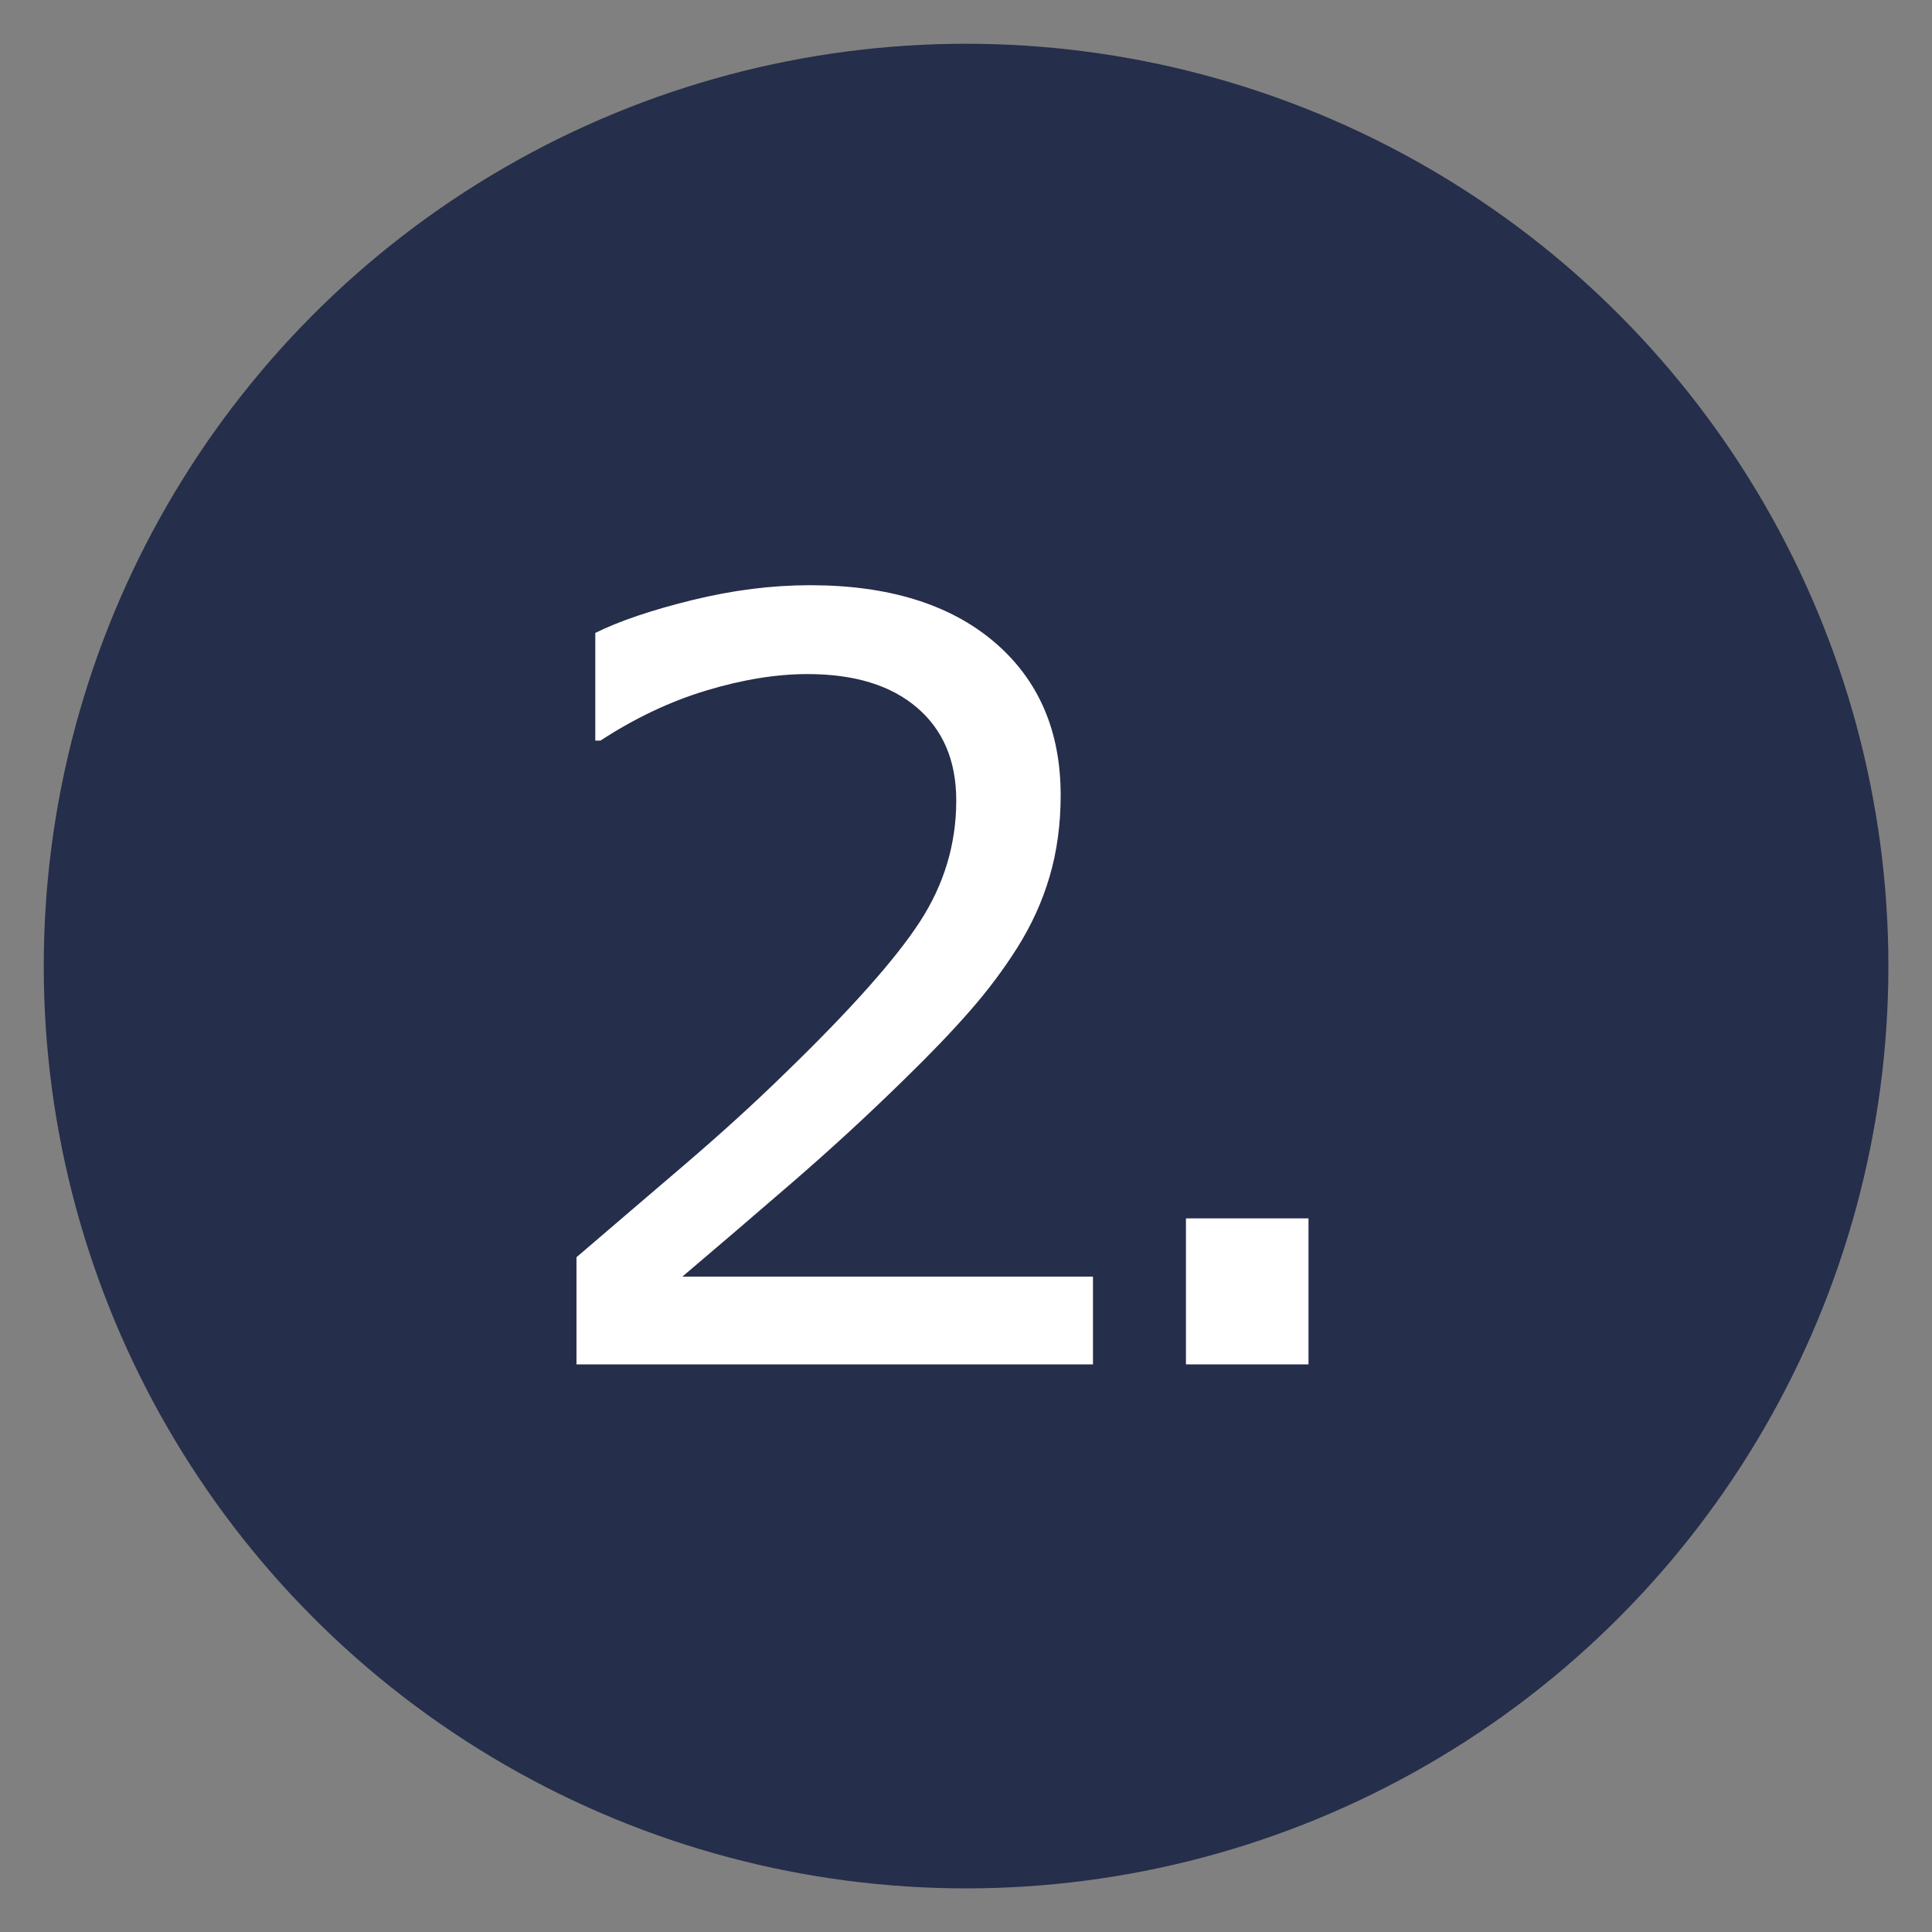
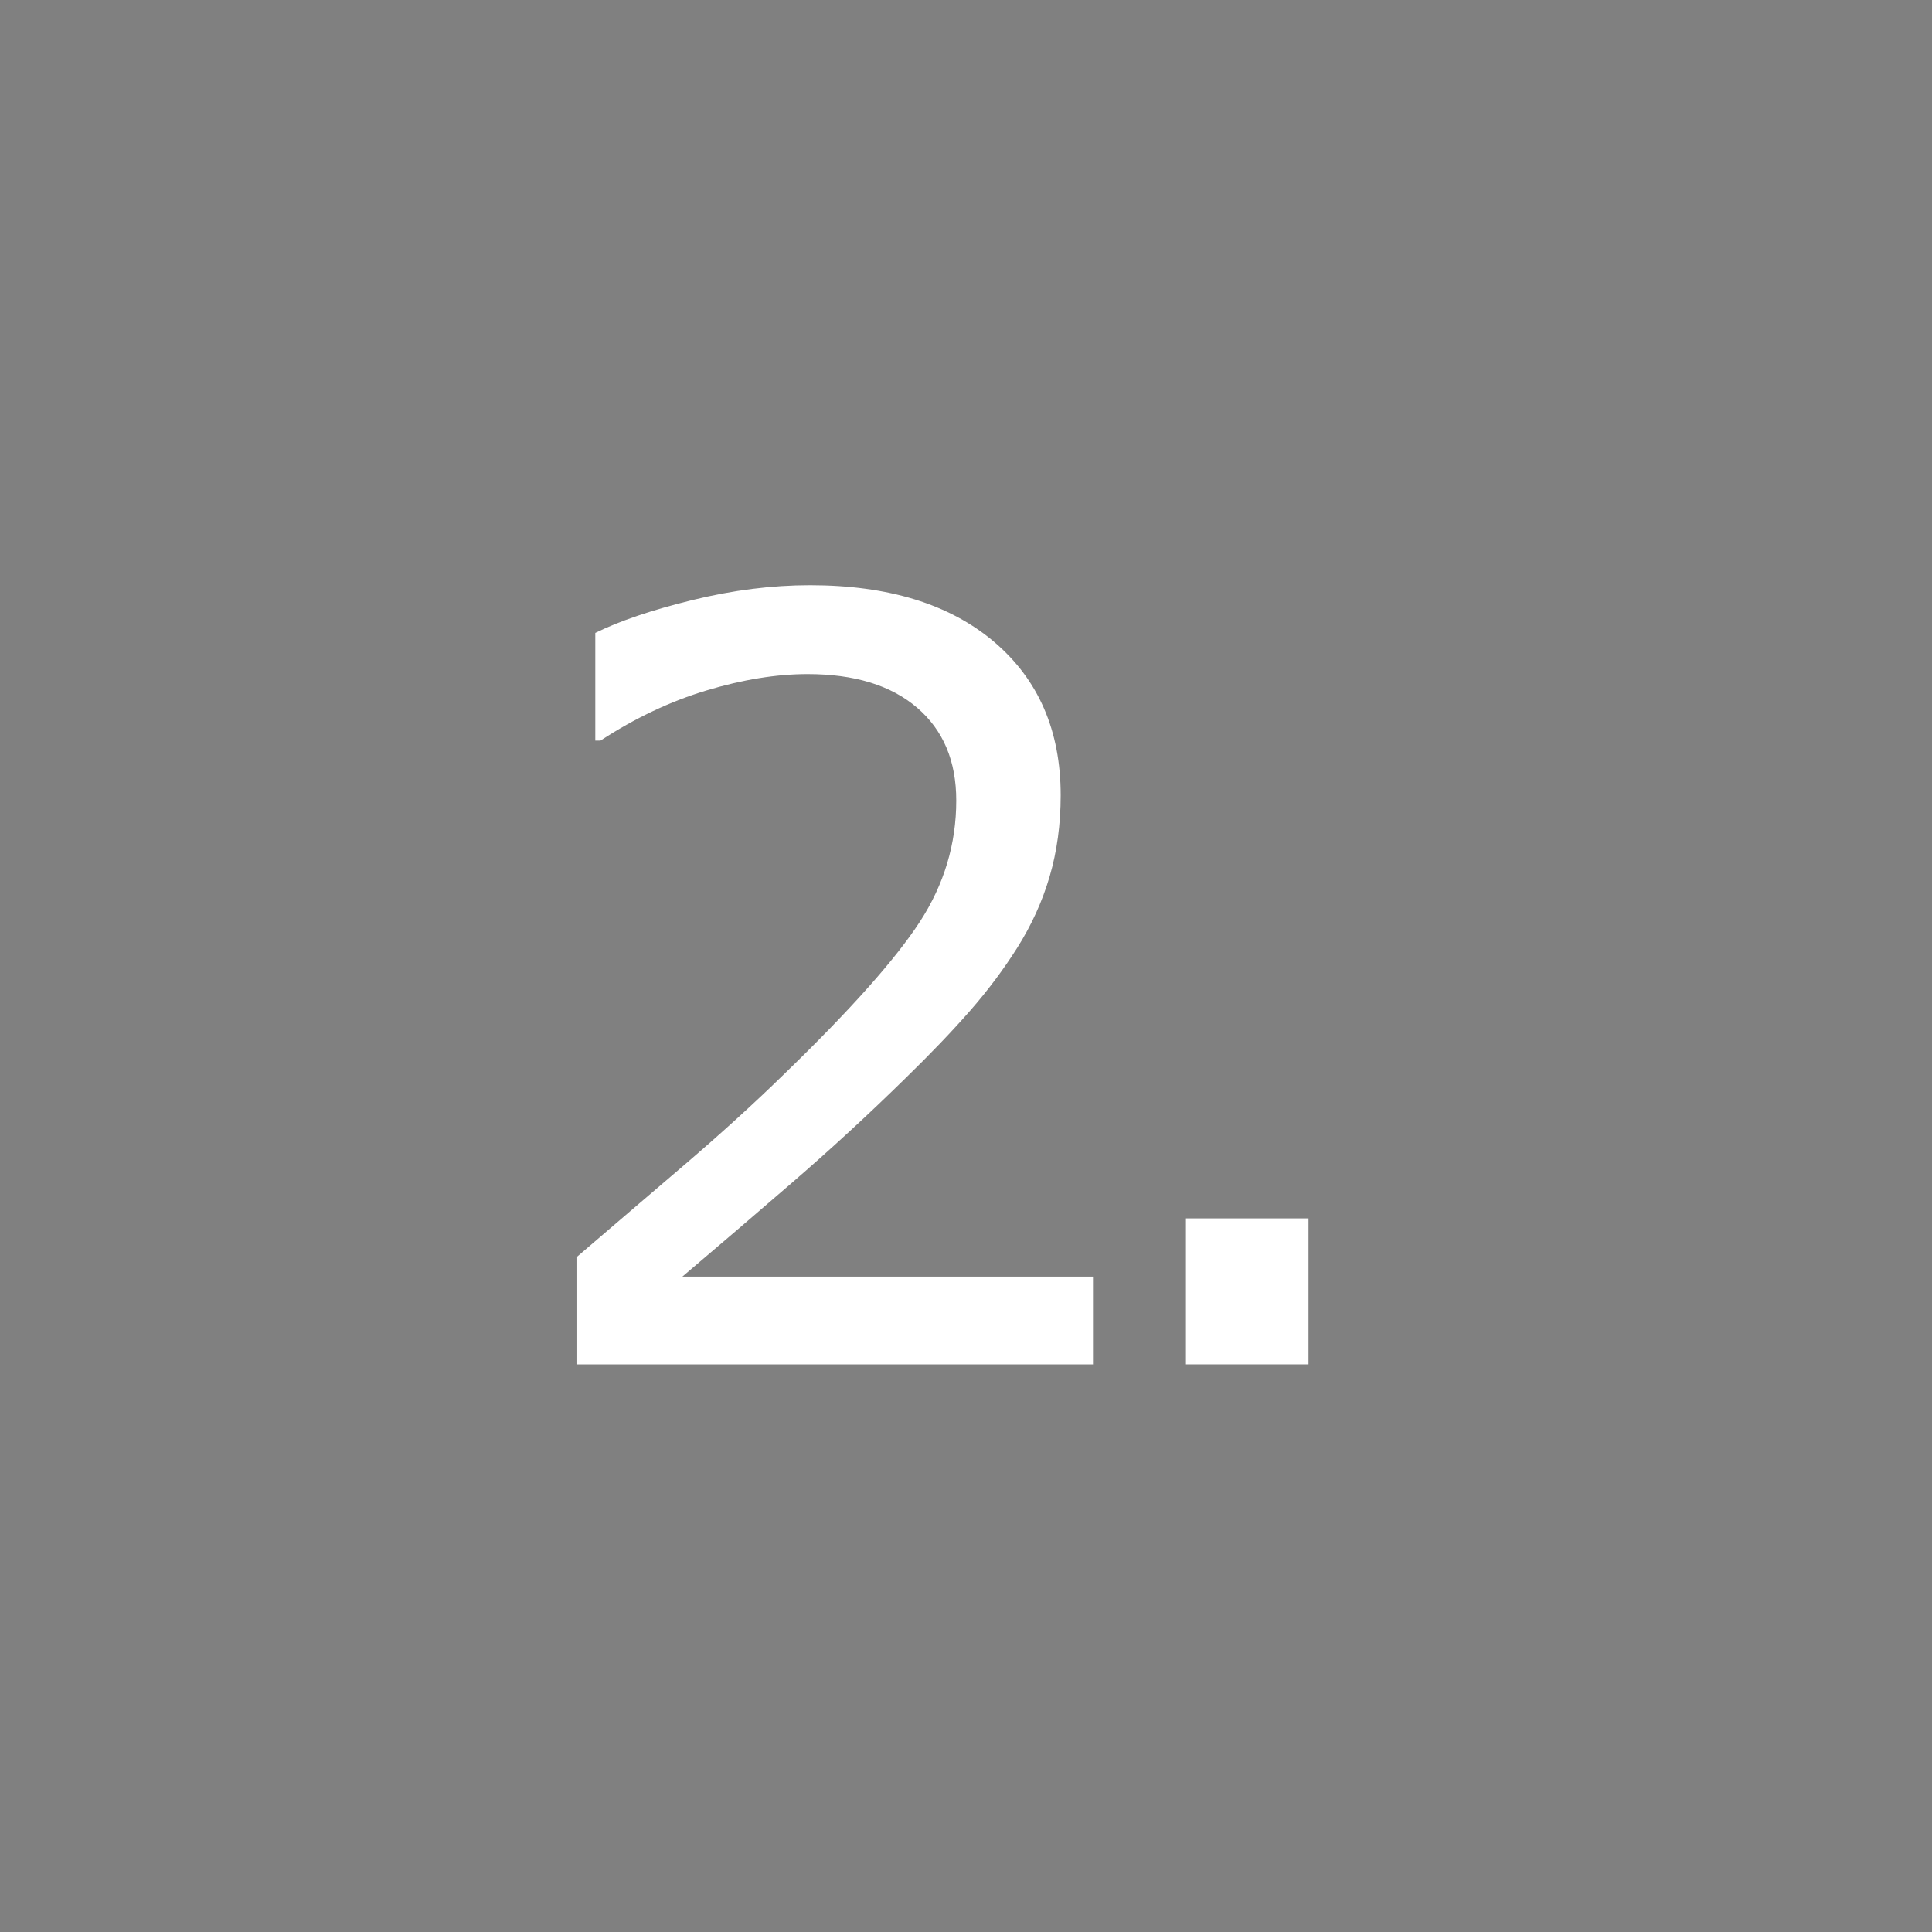
<svg xmlns="http://www.w3.org/2000/svg" id="Warstwa_1" viewBox="0 0 141.73 141.73">
  <rect x="0" y="0" width="141.73" height="141.73" fill="#808080" stroke="none" />
  <defs>
    <style>
      .st0 {
        fill: #fff;
      }

      .st1 {
        fill: #252e4a;
      }
    </style>
  </defs>
-   <circle class="st1" cx="70.87" cy="70.87" r="67.66" />
  <g>
    <path class="st0" d="M80.19,100.09h-37.9v-7.86c2.63-2.26,5.27-4.51,7.91-6.77s5.11-4.5,7.39-6.73c4.81-4.66,8.11-8.37,9.89-11.11,1.78-2.74,2.67-5.71,2.67-8.89,0-2.91-.96-5.18-2.88-6.82-1.92-1.64-4.59-2.46-8.03-2.46-2.28,0-4.75.4-7.41,1.2-2.66.8-5.25,2.03-7.78,3.68h-.38v-7.9c1.78-.88,4.15-1.68,7.12-2.41,2.97-.73,5.85-1.09,8.63-1.09,5.74,0,10.24,1.39,13.5,4.15,3.26,2.77,4.89,6.52,4.89,11.26,0,2.13-.27,4.12-.81,5.96-.54,1.84-1.34,3.59-2.39,5.25-.98,1.55-2.12,3.08-3.44,4.59s-2.91,3.17-4.79,5c-2.68,2.63-5.45,5.18-8.31,7.65-2.86,2.47-5.53,4.76-8.01,6.86h30.12v6.43Z" />
    <path class="st0" d="M95.99,100.09h-8.99v-10.71h8.99v10.71Z" />
  </g>
</svg>